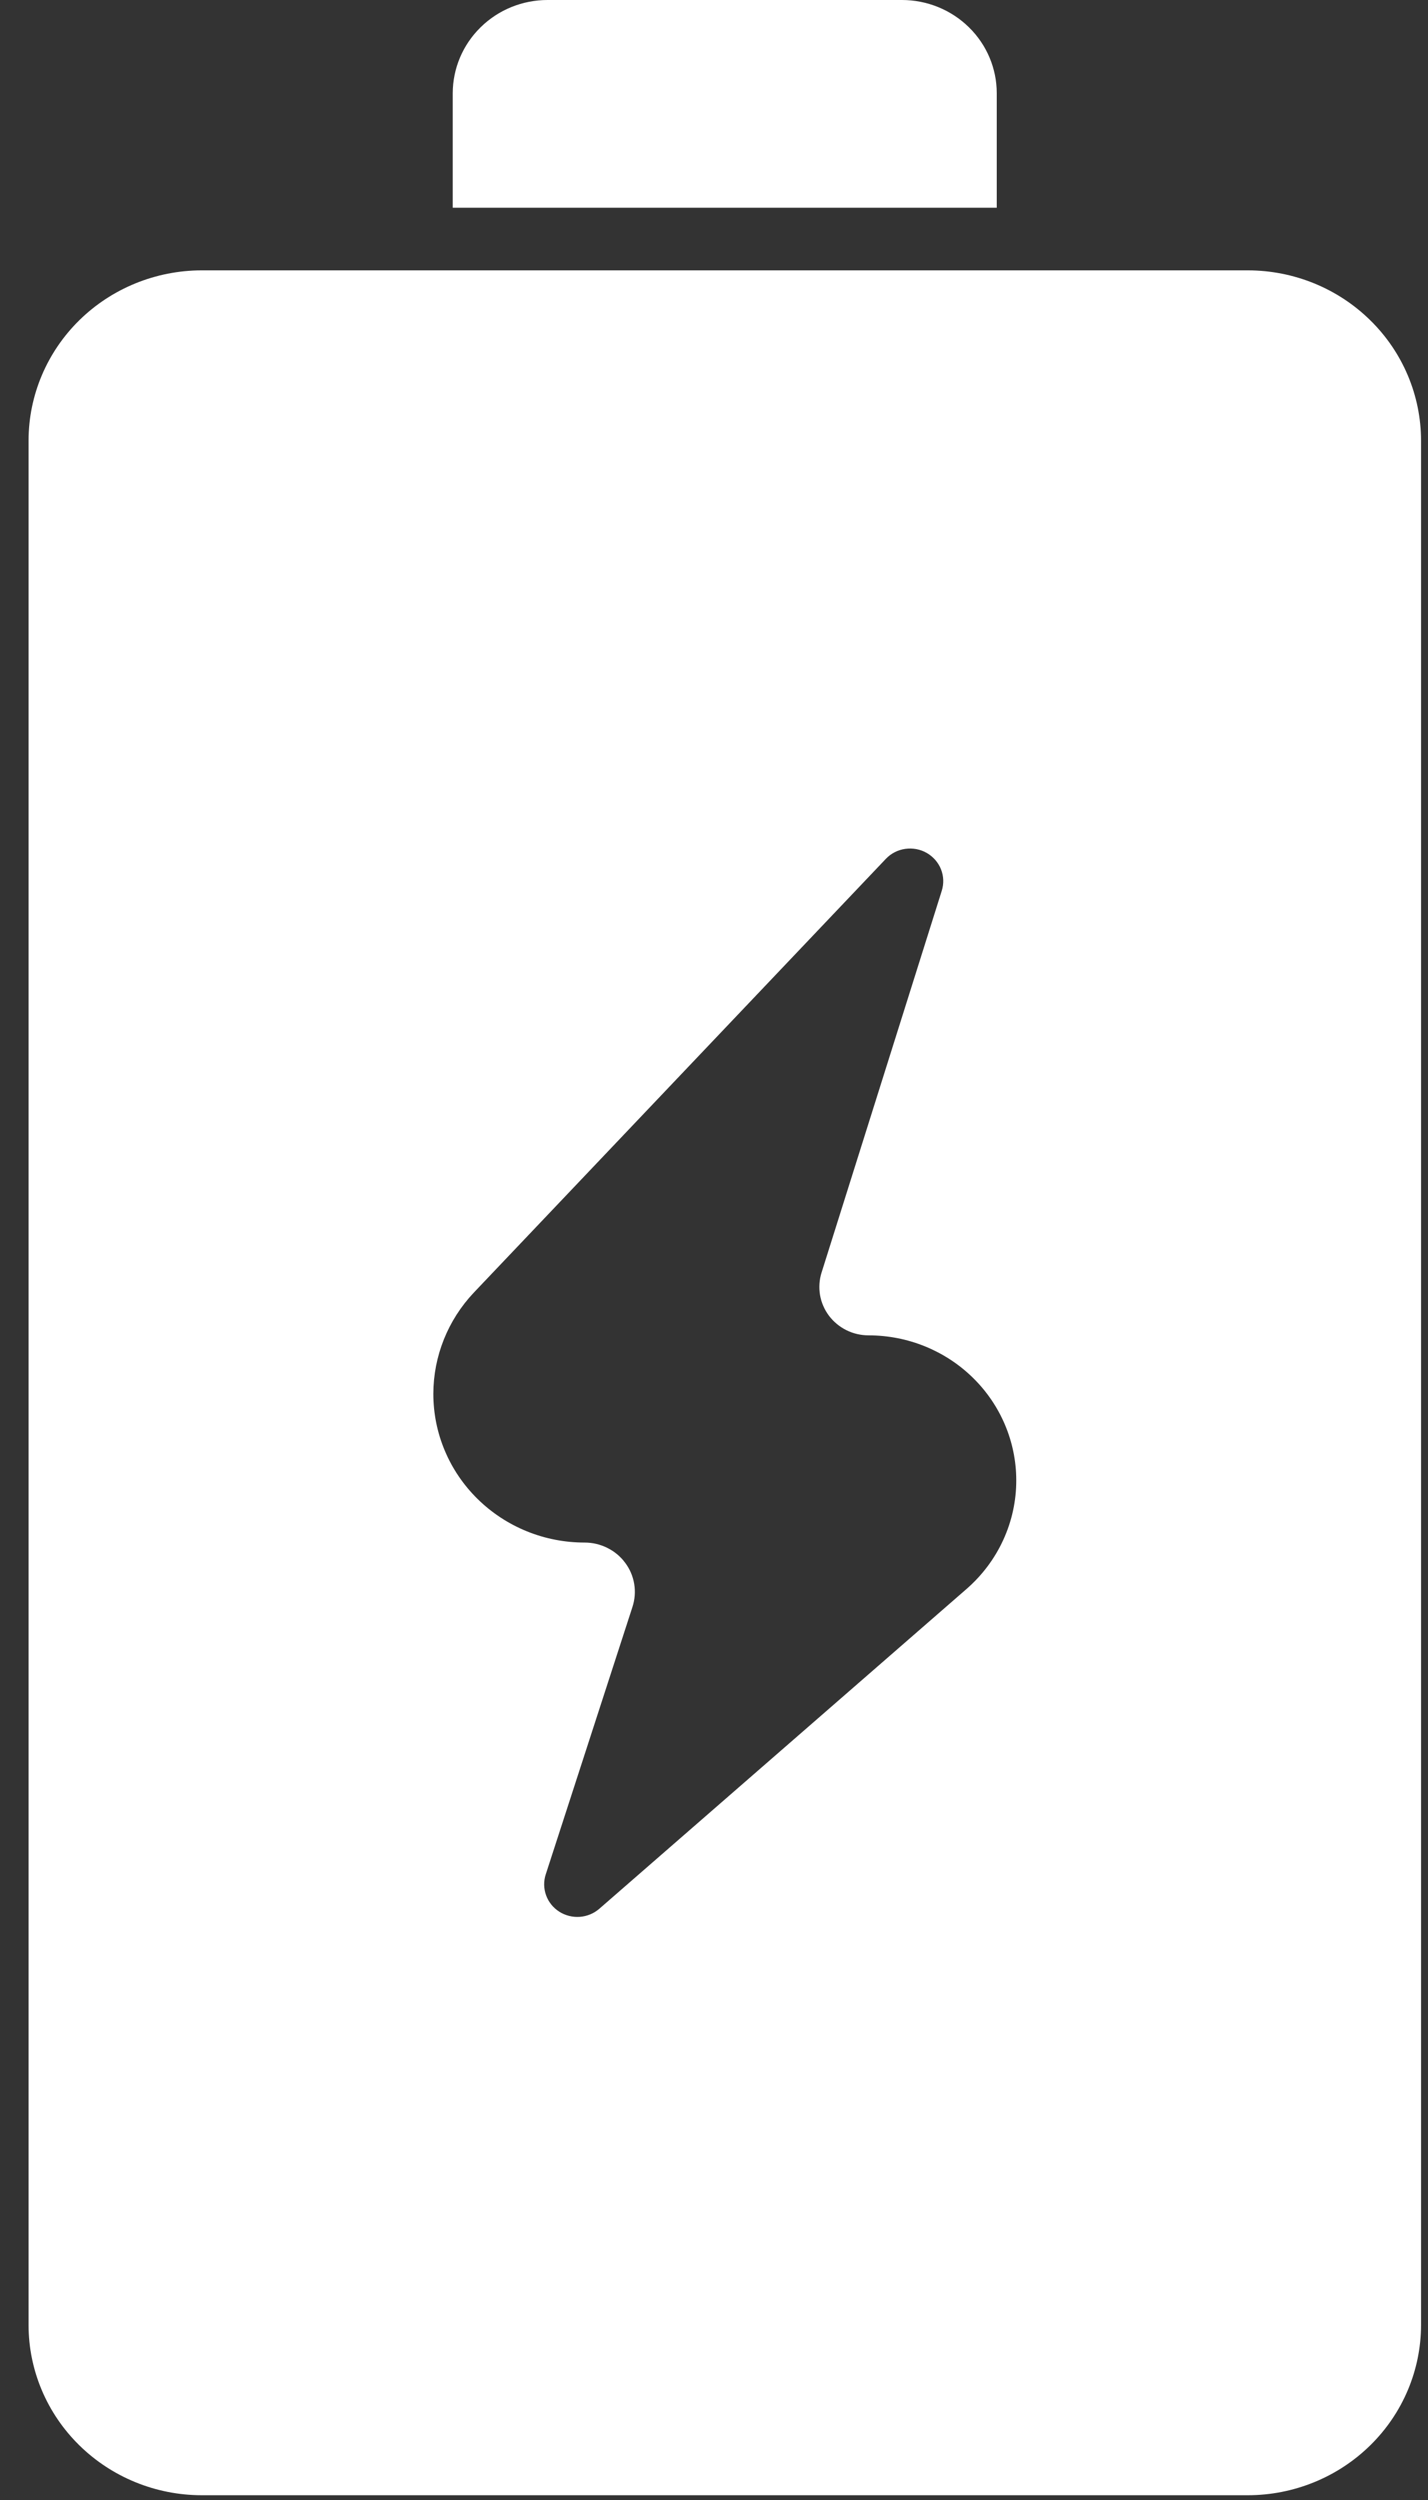
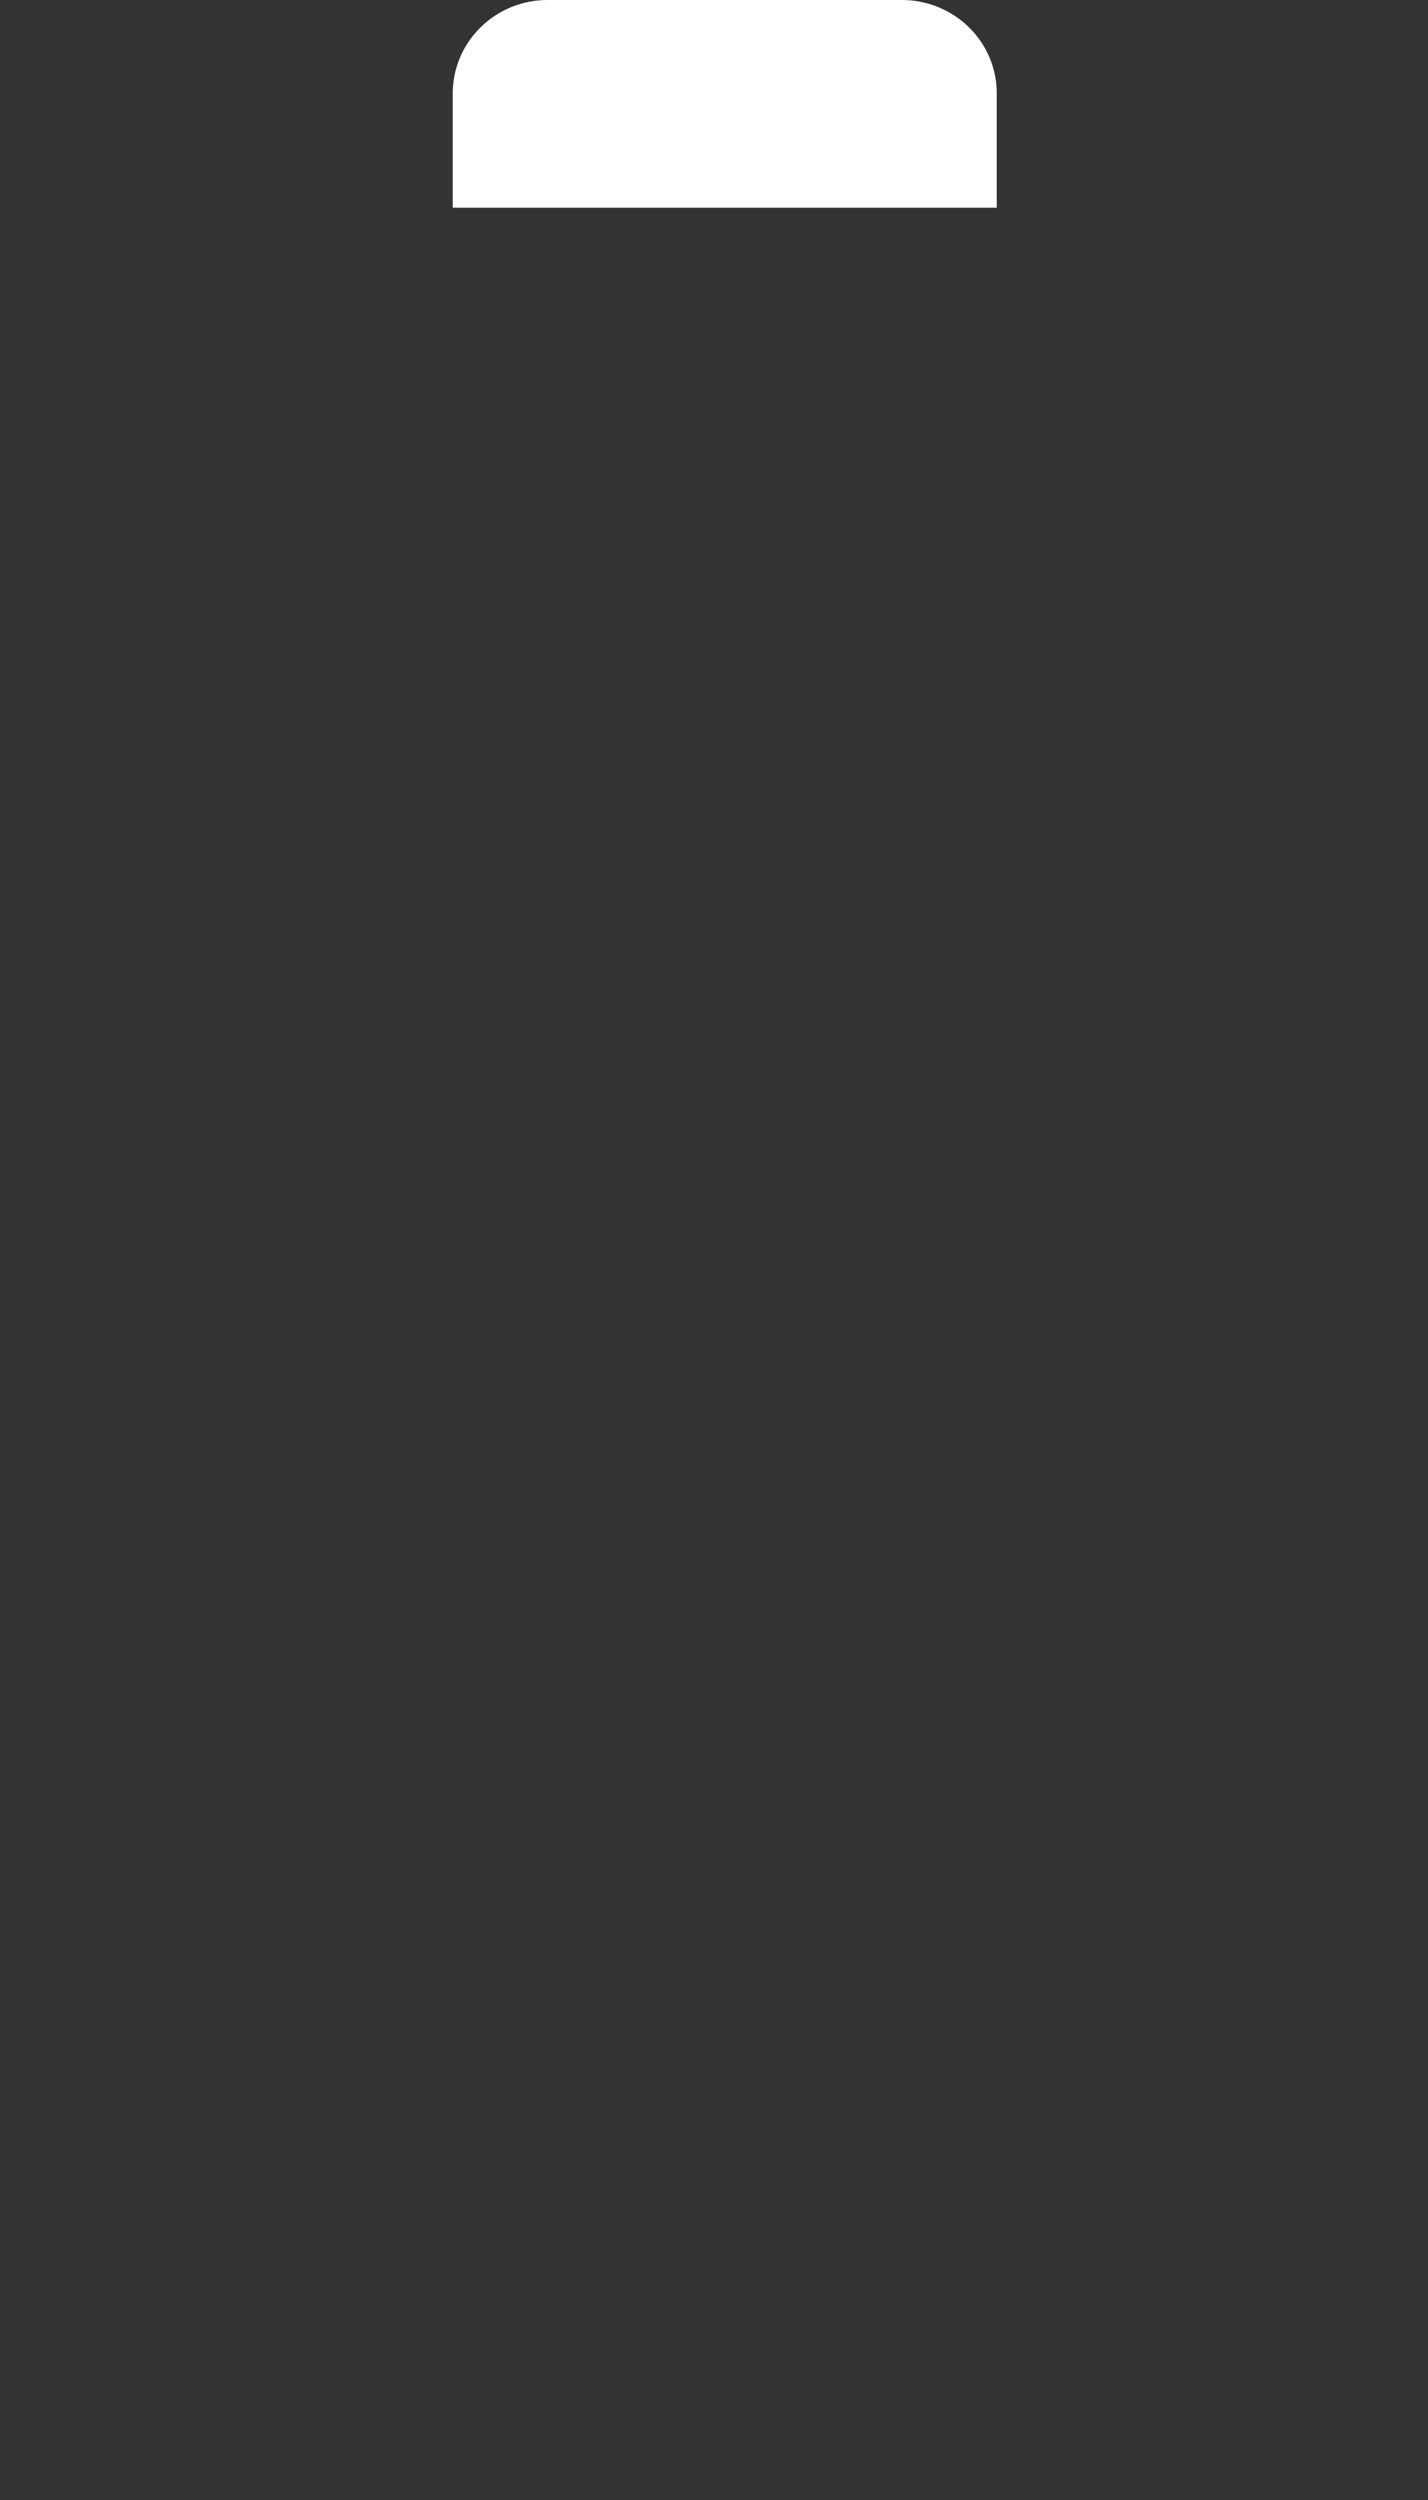
<svg xmlns="http://www.w3.org/2000/svg" width="24" height="42" viewBox="0 0 24 42" fill="none">
  <rect x="0" y="0" width="24" height="42" fill="#333333" stroke="none" />
-   <path d="M20.974 4.542H3.389C2.618 4.543 1.878 4.845 1.333 5.38C0.788 5.916 0.481 6.642 0.48 7.399V39.063C0.481 39.82 0.788 40.546 1.333 41.081C1.878 41.617 2.618 41.919 3.389 41.92H20.974C21.745 41.919 22.485 41.617 23.03 41.081C23.575 40.546 23.882 39.82 23.883 39.063V7.403C23.883 6.646 23.577 5.918 23.031 5.382C22.486 4.845 21.746 4.543 20.974 4.542ZM17.08 24.867C17.081 25.212 17.007 25.554 16.862 25.87C16.718 26.185 16.507 26.466 16.244 26.695L10.074 32.066C9.982 32.146 9.867 32.194 9.745 32.203C9.623 32.212 9.501 32.181 9.399 32.116C9.296 32.05 9.219 31.954 9.178 31.841C9.137 31.727 9.135 31.604 9.172 31.49L10.63 26.995C10.67 26.871 10.68 26.739 10.659 26.611C10.638 26.482 10.586 26.36 10.507 26.255C10.429 26.149 10.327 26.064 10.208 26.005C10.09 25.946 9.959 25.915 9.826 25.915C9.492 25.915 9.161 25.851 8.852 25.725C8.543 25.599 8.263 25.415 8.027 25.183C7.791 24.951 7.603 24.675 7.476 24.372C7.348 24.069 7.283 23.744 7.283 23.416C7.284 22.784 7.528 22.175 7.966 21.713L14.888 14.429C14.974 14.338 15.089 14.279 15.214 14.261C15.339 14.243 15.466 14.267 15.575 14.329C15.684 14.392 15.769 14.488 15.815 14.604C15.861 14.719 15.865 14.847 15.828 14.965L13.807 21.382C13.769 21.503 13.761 21.632 13.782 21.757C13.804 21.883 13.855 22.001 13.932 22.104C14.009 22.206 14.109 22.289 14.225 22.347C14.34 22.404 14.468 22.434 14.598 22.434C15.255 22.434 15.886 22.69 16.351 23.146C16.817 23.602 17.079 24.221 17.08 24.866V24.867Z" fill="white" />
  <path d="M16.752 1.565C16.752 1.15 16.584 0.752 16.285 0.459C15.986 0.165 15.581 0 15.159 0H9.203C8.78 0 8.375 0.165 8.077 0.459C7.778 0.752 7.61 1.15 7.609 1.565V3.49H16.752V1.565Z" fill="white" />
</svg>